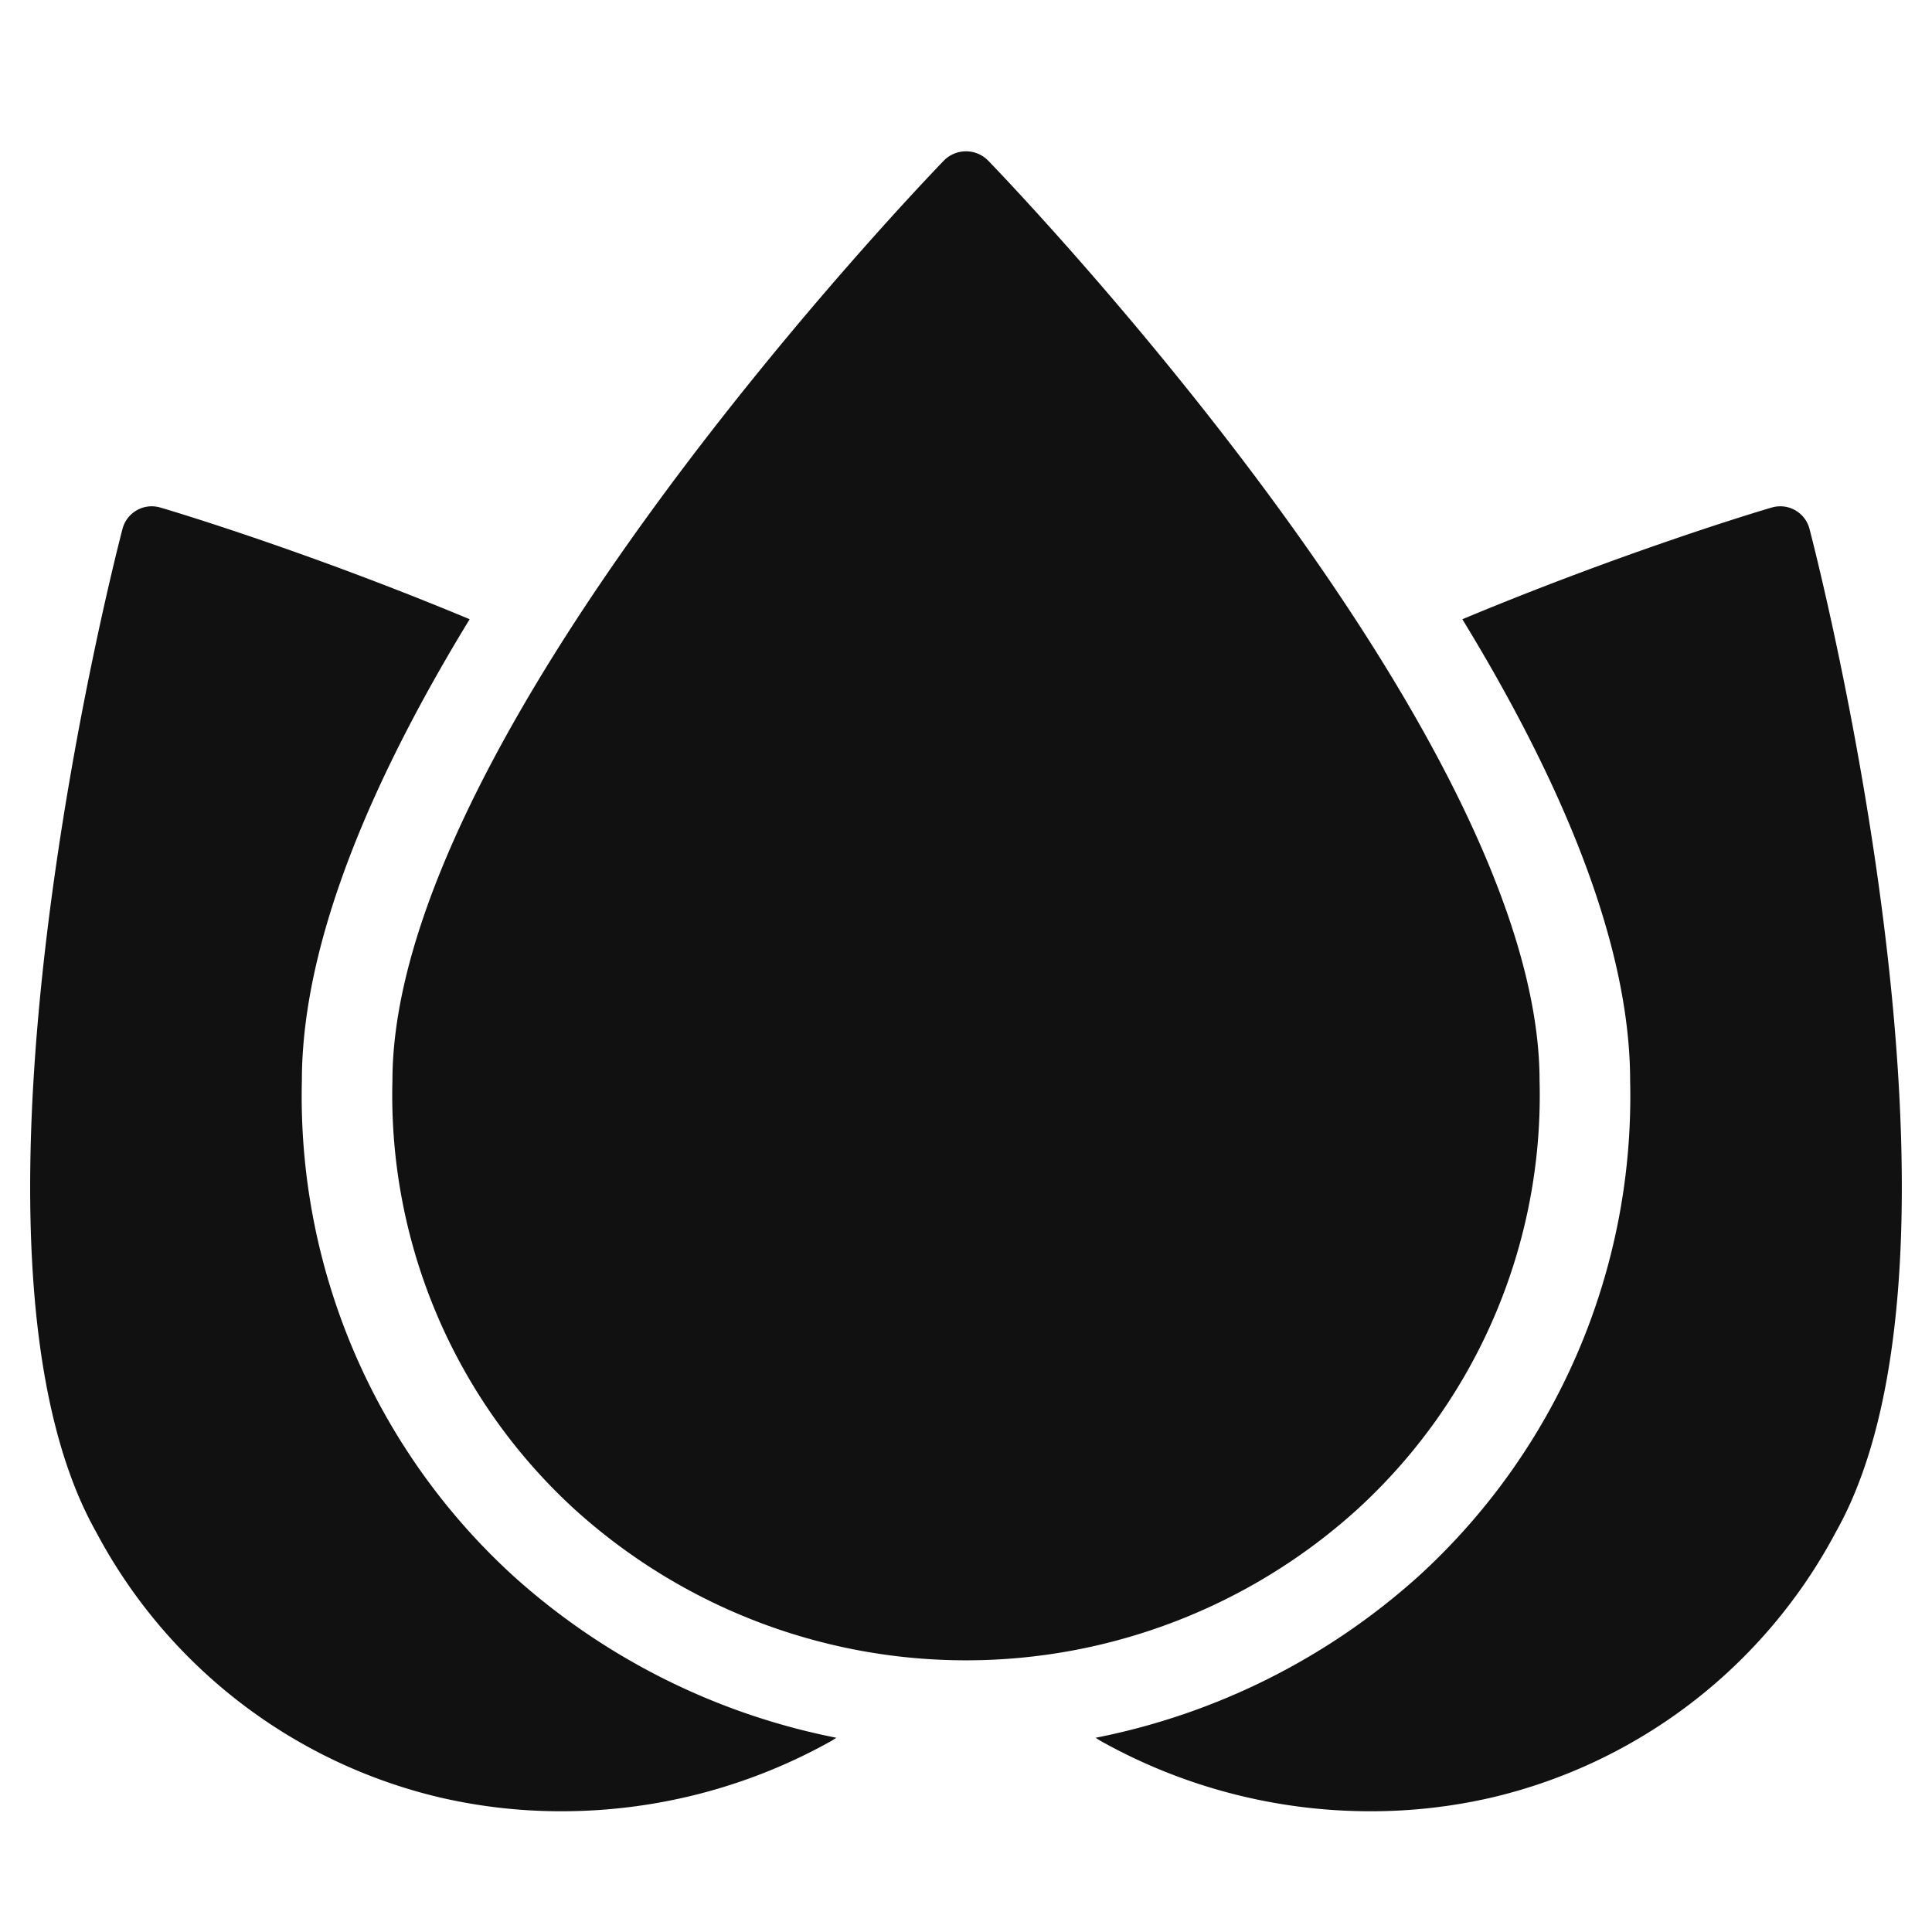
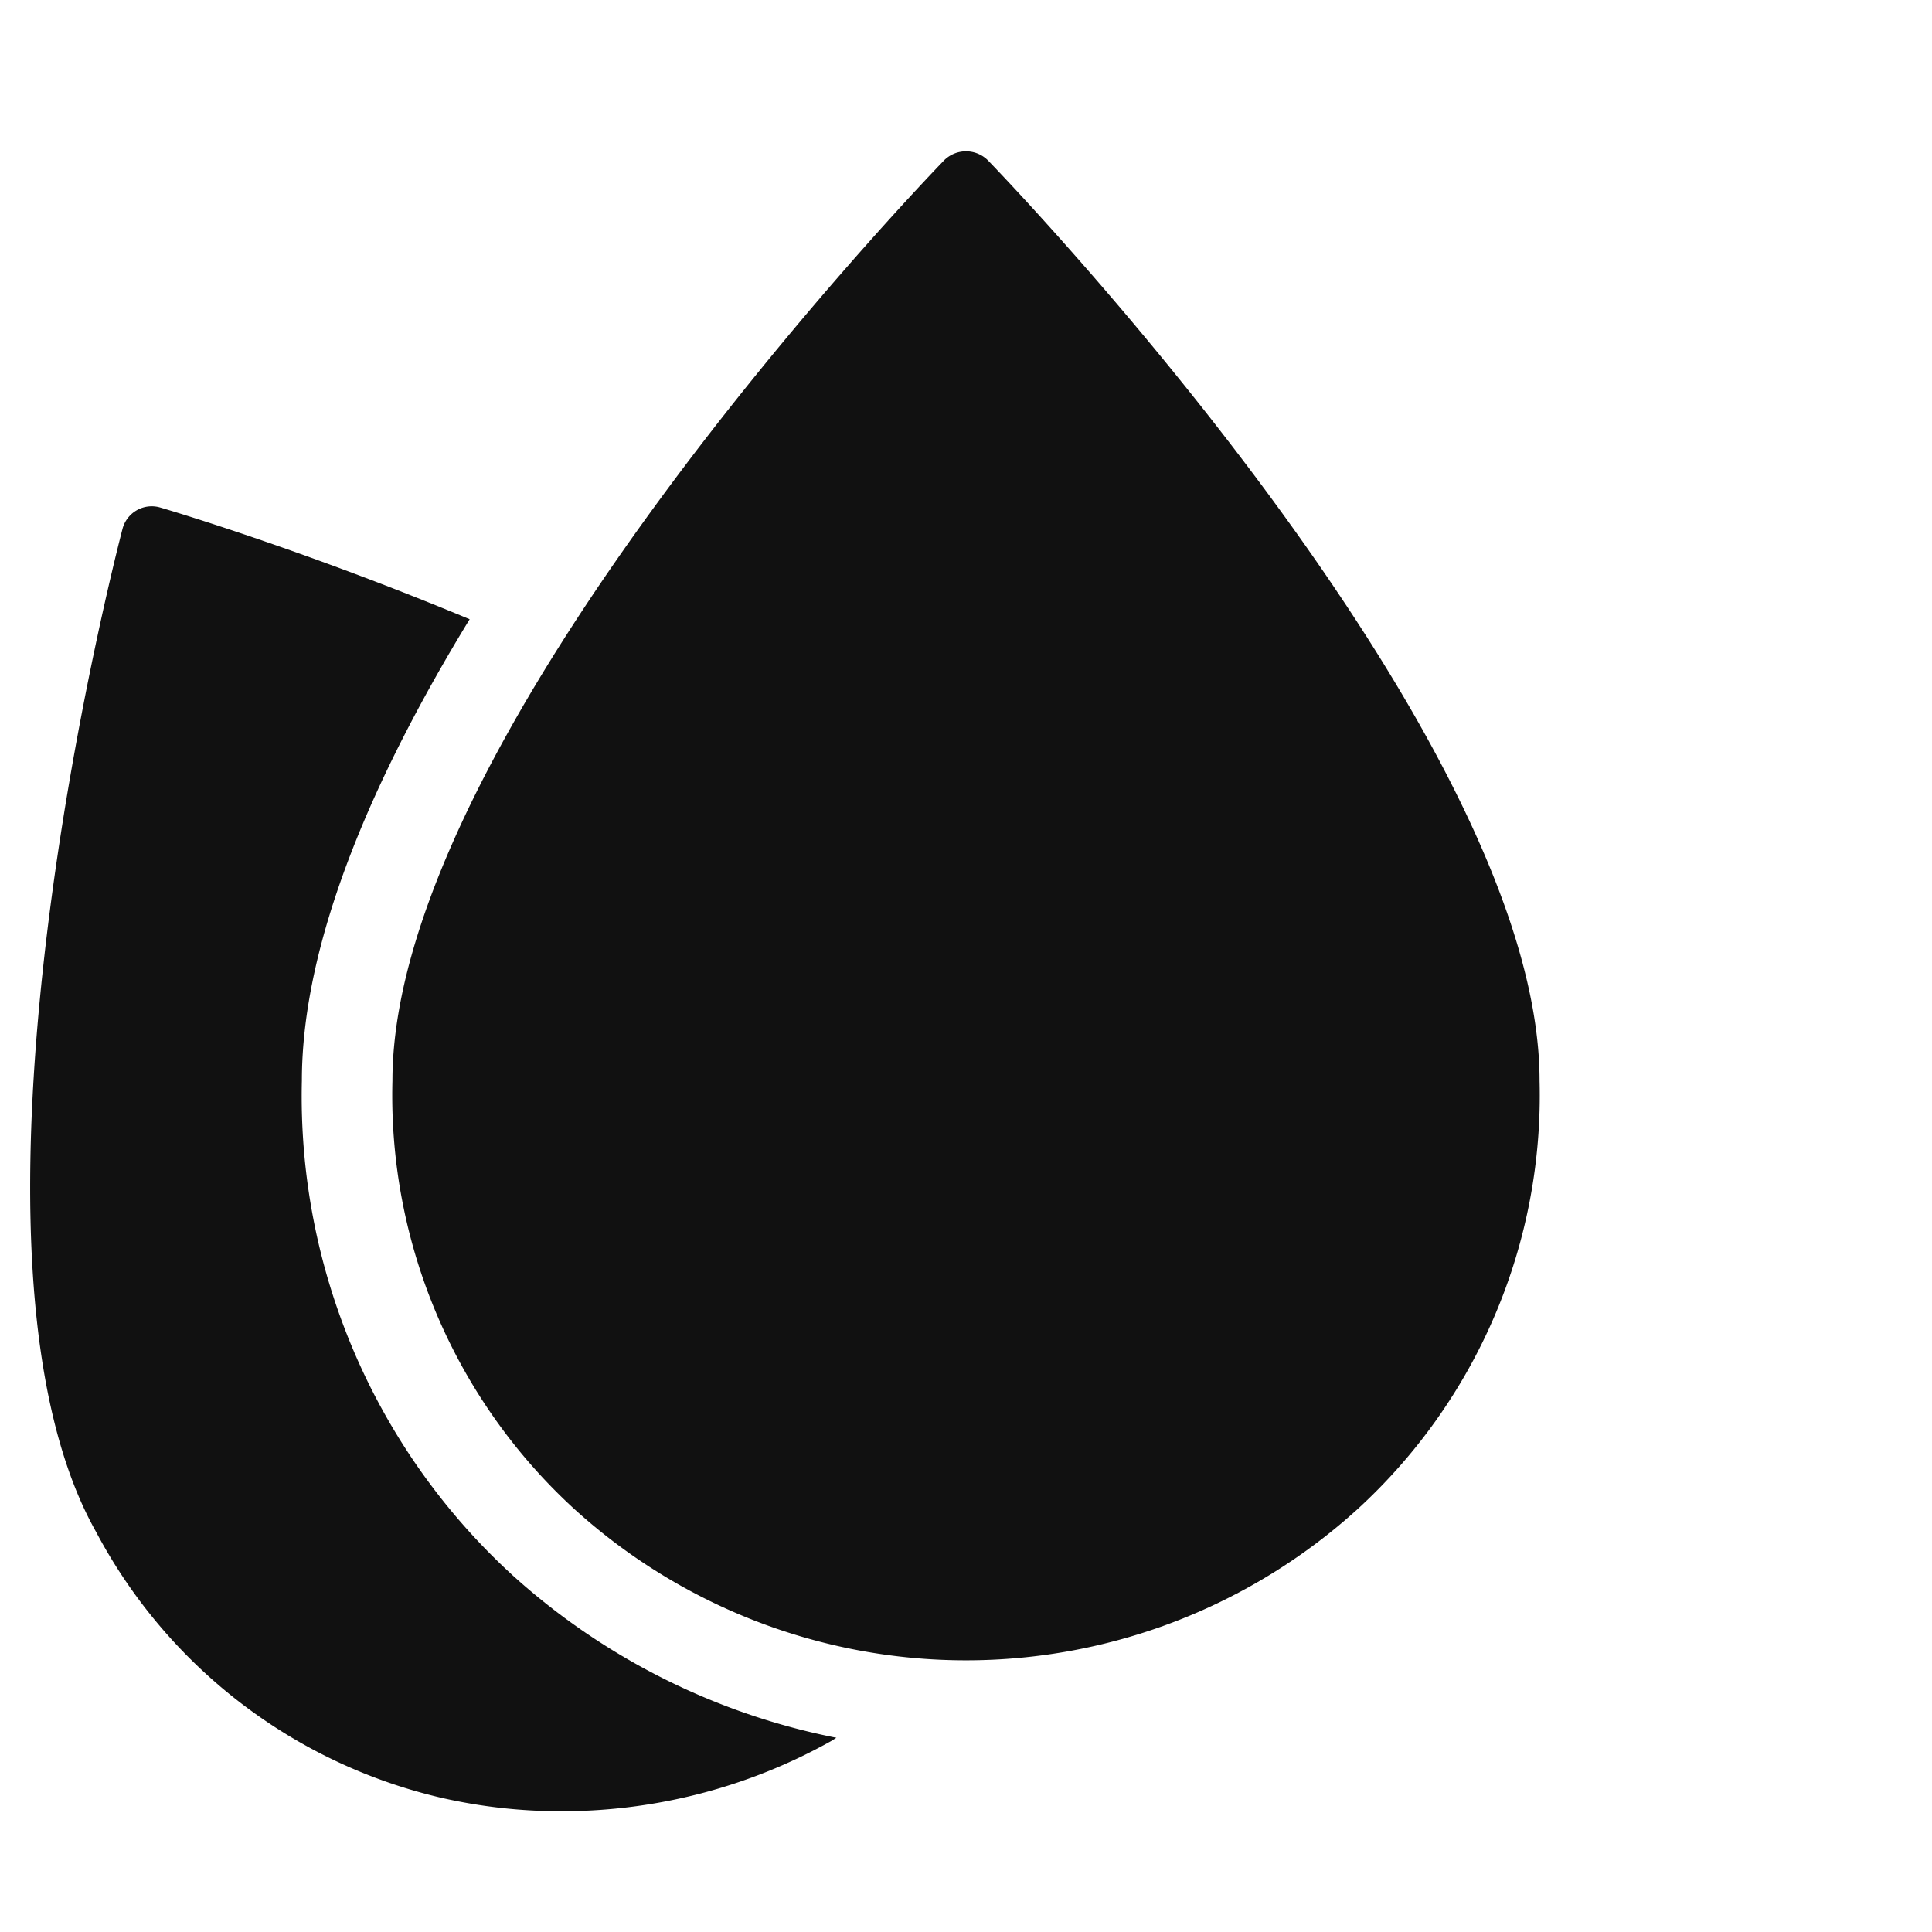
<svg xmlns="http://www.w3.org/2000/svg" viewBox="0 0 64 64" width="64" height="64">
  <g class="nc-icon-wrapper" stroke="none" fill="#111111">
    <path data-color="color-2" d="M17.005,52.206A21.509,21.509,0,0,1,10,35.8c0-4.683,2.426-10.163,5.558-15.287-5.364-2.238-9.833-3.581-10.248-3.7a1,1,0,0,0-1.252.707c-.253.97-6.147,23.88-.872,33.232a17.409,17.409,0,0,0,11.451,8.806A17.733,17.733,0,0,0,18.6,60a18.284,18.284,0,0,0,8.936-2.327c.059-.033.113-.074.171-.107A22.474,22.474,0,0,1,17.005,52.206Z" />
-     <path data-color="color-2" d="M47,52.206A21.509,21.509,0,0,0,54,35.8c0-4.683-2.426-10.163-5.558-15.287,5.364-2.238,9.833-3.581,10.248-3.7a1,1,0,0,1,1.252.707c.253.97,6.147,23.88.872,33.232a17.409,17.409,0,0,1-11.451,8.806A17.733,17.733,0,0,1,45.4,60a18.284,18.284,0,0,1-8.936-2.327c-.059-.033-.113-.074-.171-.107A22.474,22.474,0,0,0,47,52.206Z" />
    <path d="M32.719,5.305a1.03,1.03,0,0,0-1.438,0C30.535,6.076,13,24.327,13,35.8a18.579,18.579,0,0,0,6.026,14.189,19.3,19.3,0,0,0,25.948,0A18.579,18.579,0,0,0,51,35.8C51,24.327,33.465,6.076,32.719,5.305Z" fill="#111111" />
  </g>
</svg>